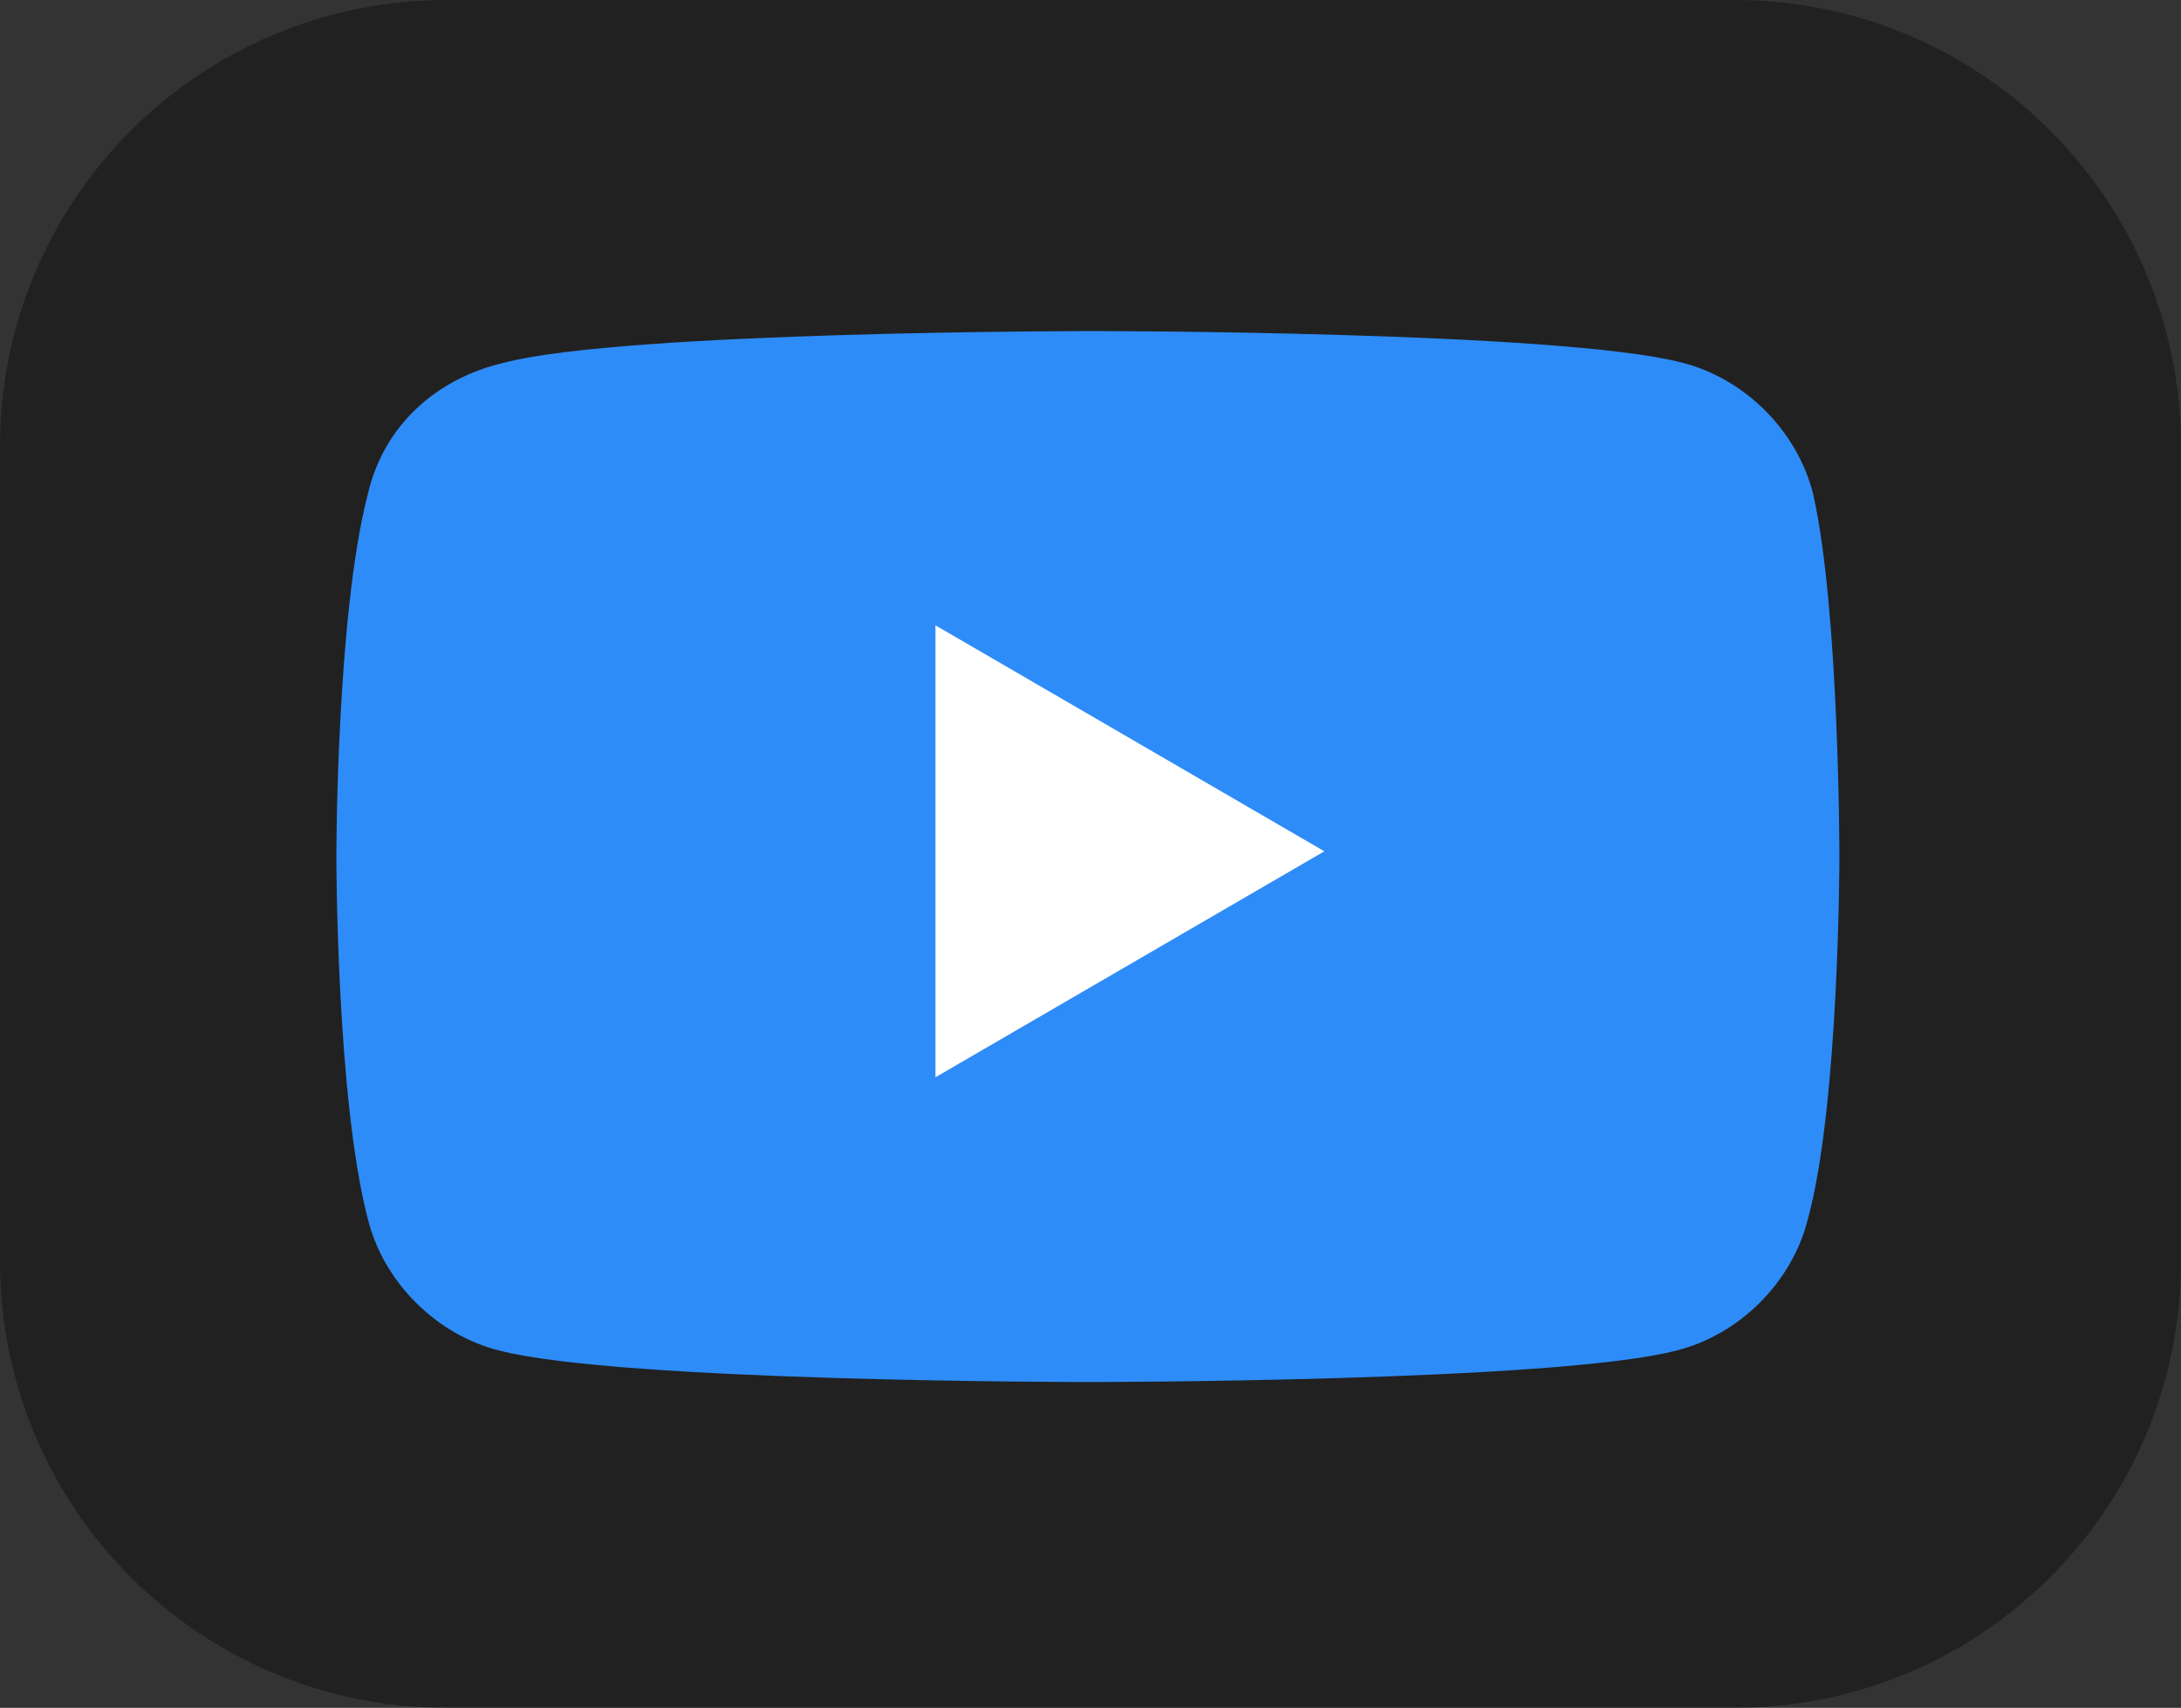
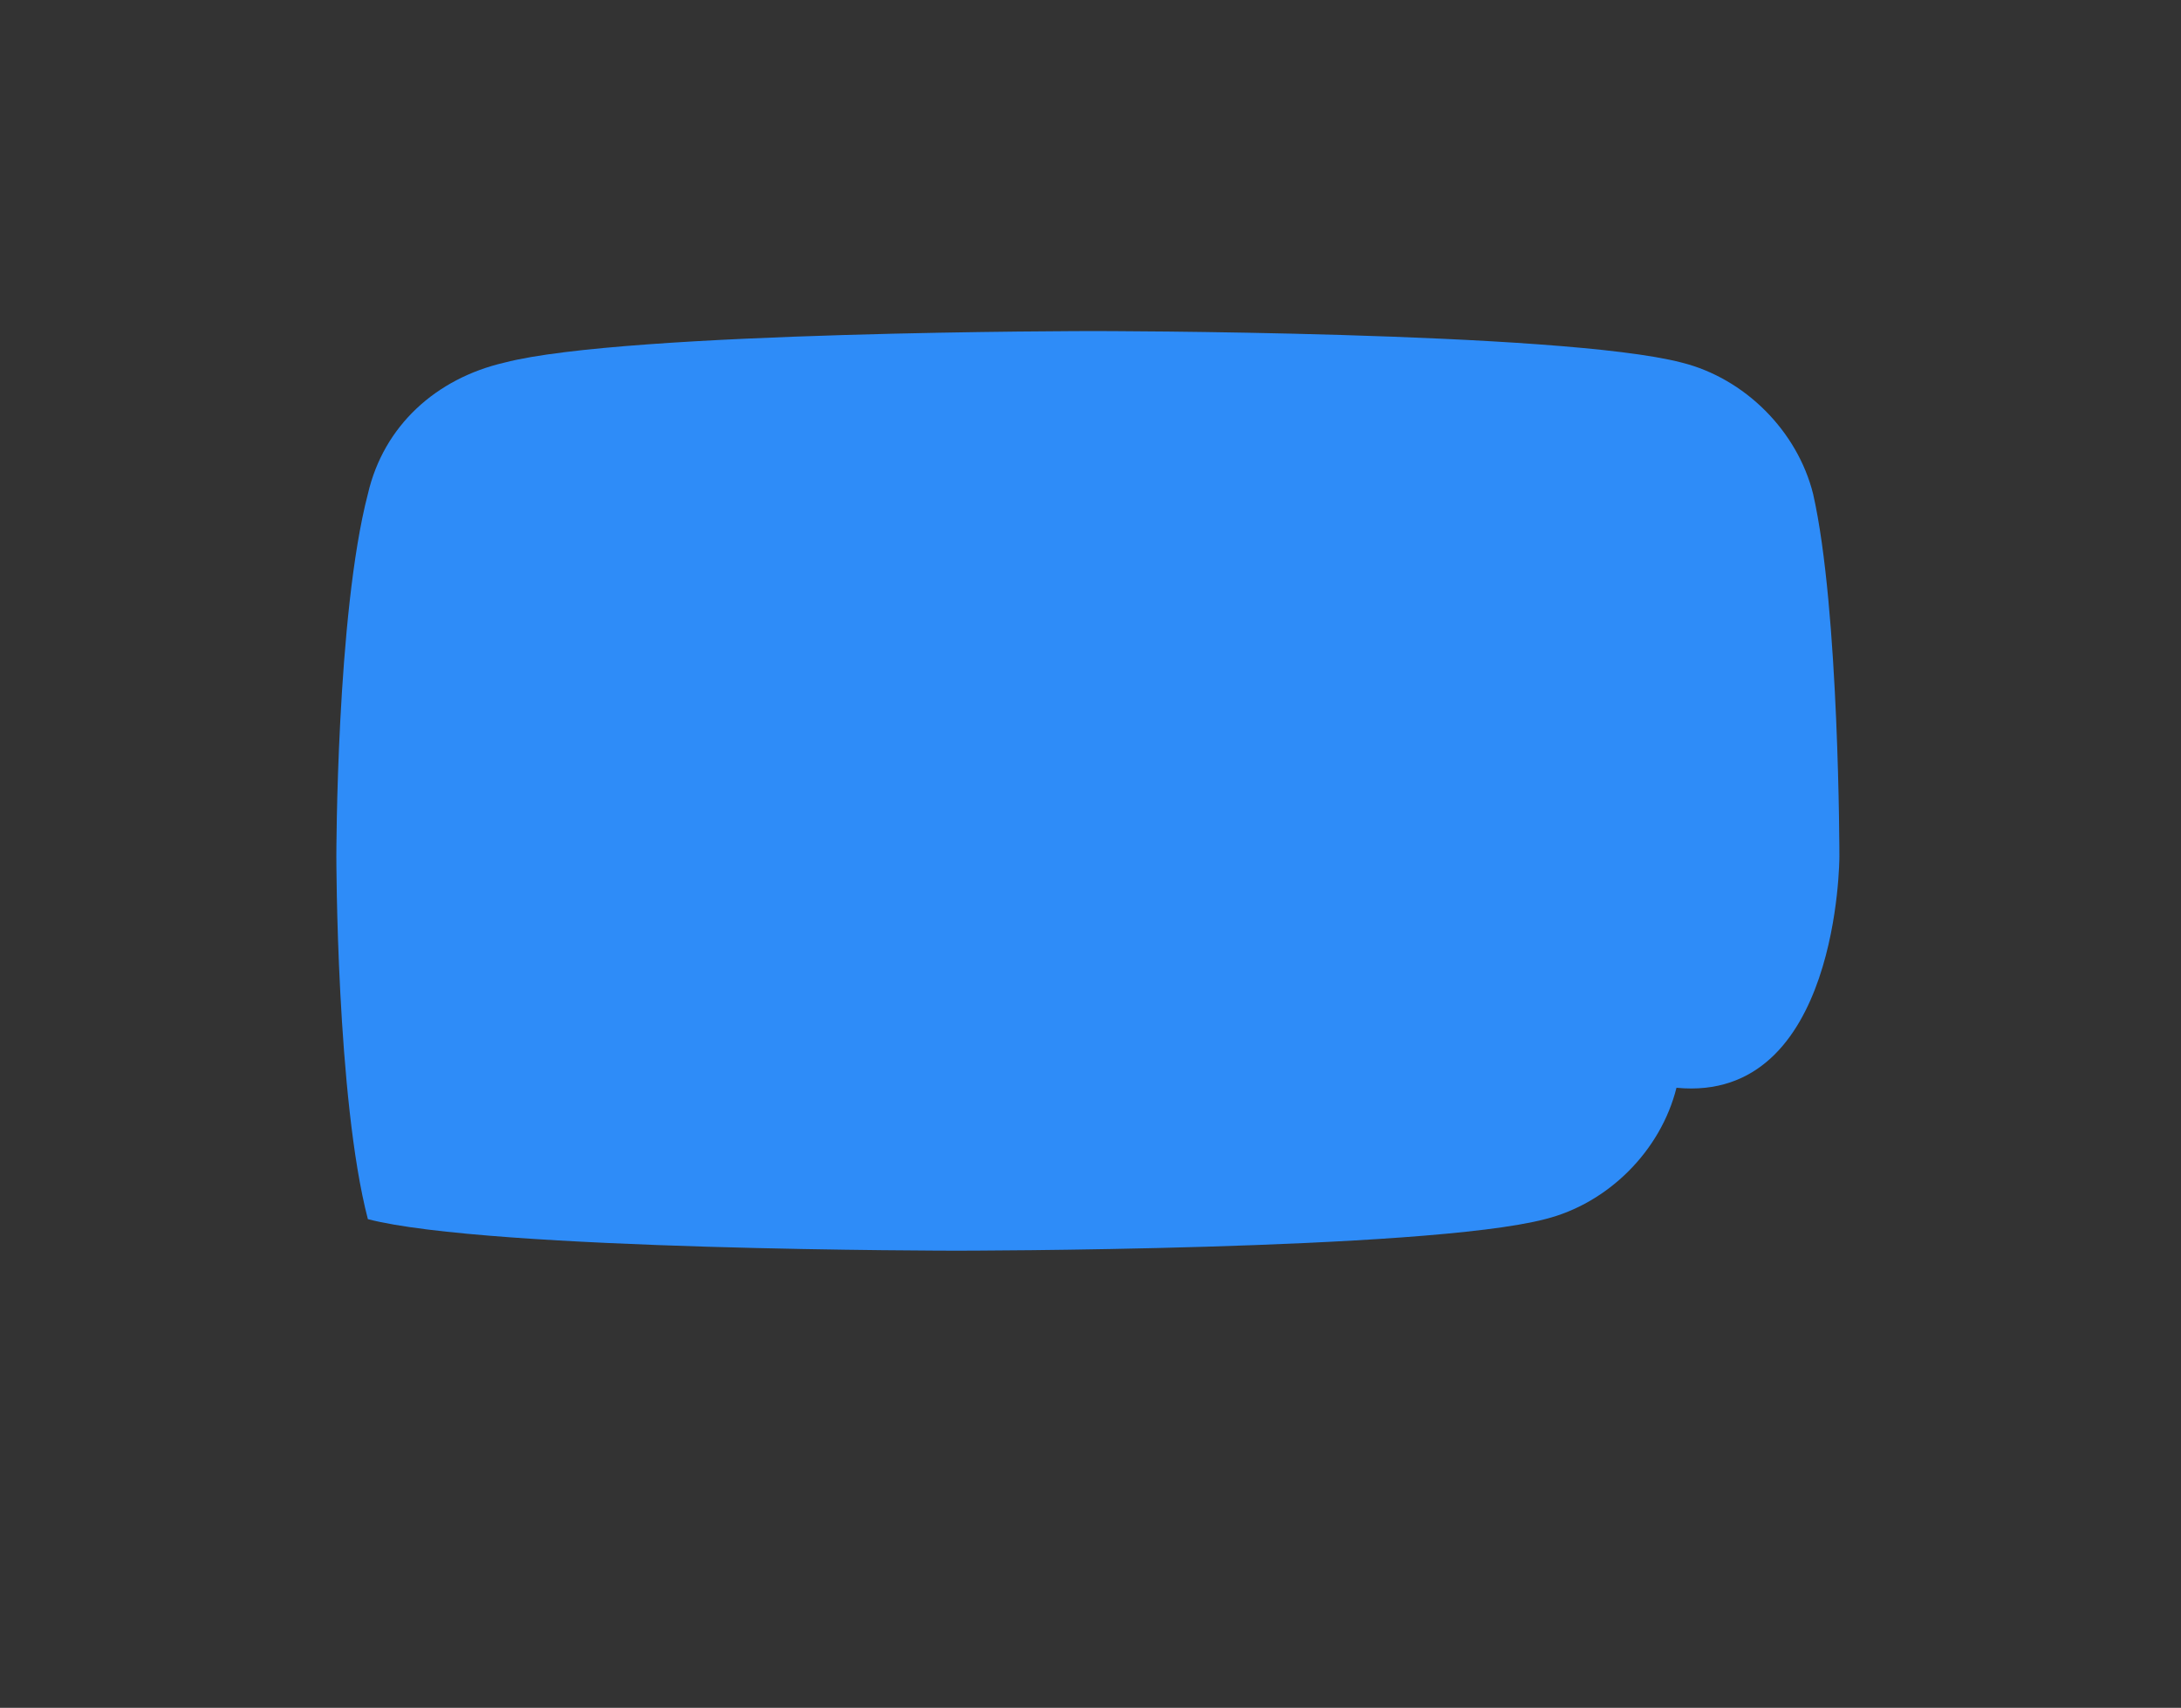
<svg xmlns="http://www.w3.org/2000/svg" version="1.1" id="yt-logo-updated_yt18" focusable="false" x="0px" y="0px" viewBox="0 0 41.5 32.5" style="enable-background:new 0 0 41.5 32.5;" xml:space="preserve">
  <rect x="0" y="0" width="41.5" height="32.5" fill="#333333" stroke="none" />
  <style type="text/css">
	.st0{opacity:0.35;}
	.st1{fill:#2E8CF8;}
	.st2{fill:#FFFFFF;}
</style>
  <g>
-     <path class="st0" d="M33,32.5H8.5C3.8,32.5,0,28.7,0,24V8.5C0,3.8,3.8,0,8.5,0H33c4.7,0,8.5,3.8,8.5,8.5V24   C41.5,28.7,37.7,32.5,33,32.5z" />
    <g>
-       <path class="st1" d="M34.5,9.4c-0.3-1.2-1.3-2.2-2.5-2.5c-2.3-0.6-11.2-0.6-11.2-0.6s-8.9,0-11.2,0.6C8.3,7.2,7.3,8.1,7,9.4    c-0.6,2.3-0.6,6.9-0.6,6.9s0,4.6,0.6,6.9c0.3,1.2,1.3,2.2,2.5,2.5c2.3,0.6,11.2,0.6,11.2,0.6s8.9,0,11.2-0.6    c1.2-0.3,2.2-1.3,2.5-2.5C35,21,35,16.3,35,16.3S35,11.6,34.5,9.4z" />
-       <path class="st2" d="M17.8,20.5l7.4-4.3l-7.4-4.3V20.5z" />
+       <path class="st1" d="M34.5,9.4c-0.3-1.2-1.3-2.2-2.5-2.5c-2.3-0.6-11.2-0.6-11.2-0.6s-8.9,0-11.2,0.6C8.3,7.2,7.3,8.1,7,9.4    c-0.6,2.3-0.6,6.9-0.6,6.9s0,4.6,0.6,6.9c2.3,0.6,11.2,0.6,11.2,0.6s8.9,0,11.2-0.6    c1.2-0.3,2.2-1.3,2.5-2.5C35,21,35,16.3,35,16.3S35,11.6,34.5,9.4z" />
    </g>
  </g>
</svg>